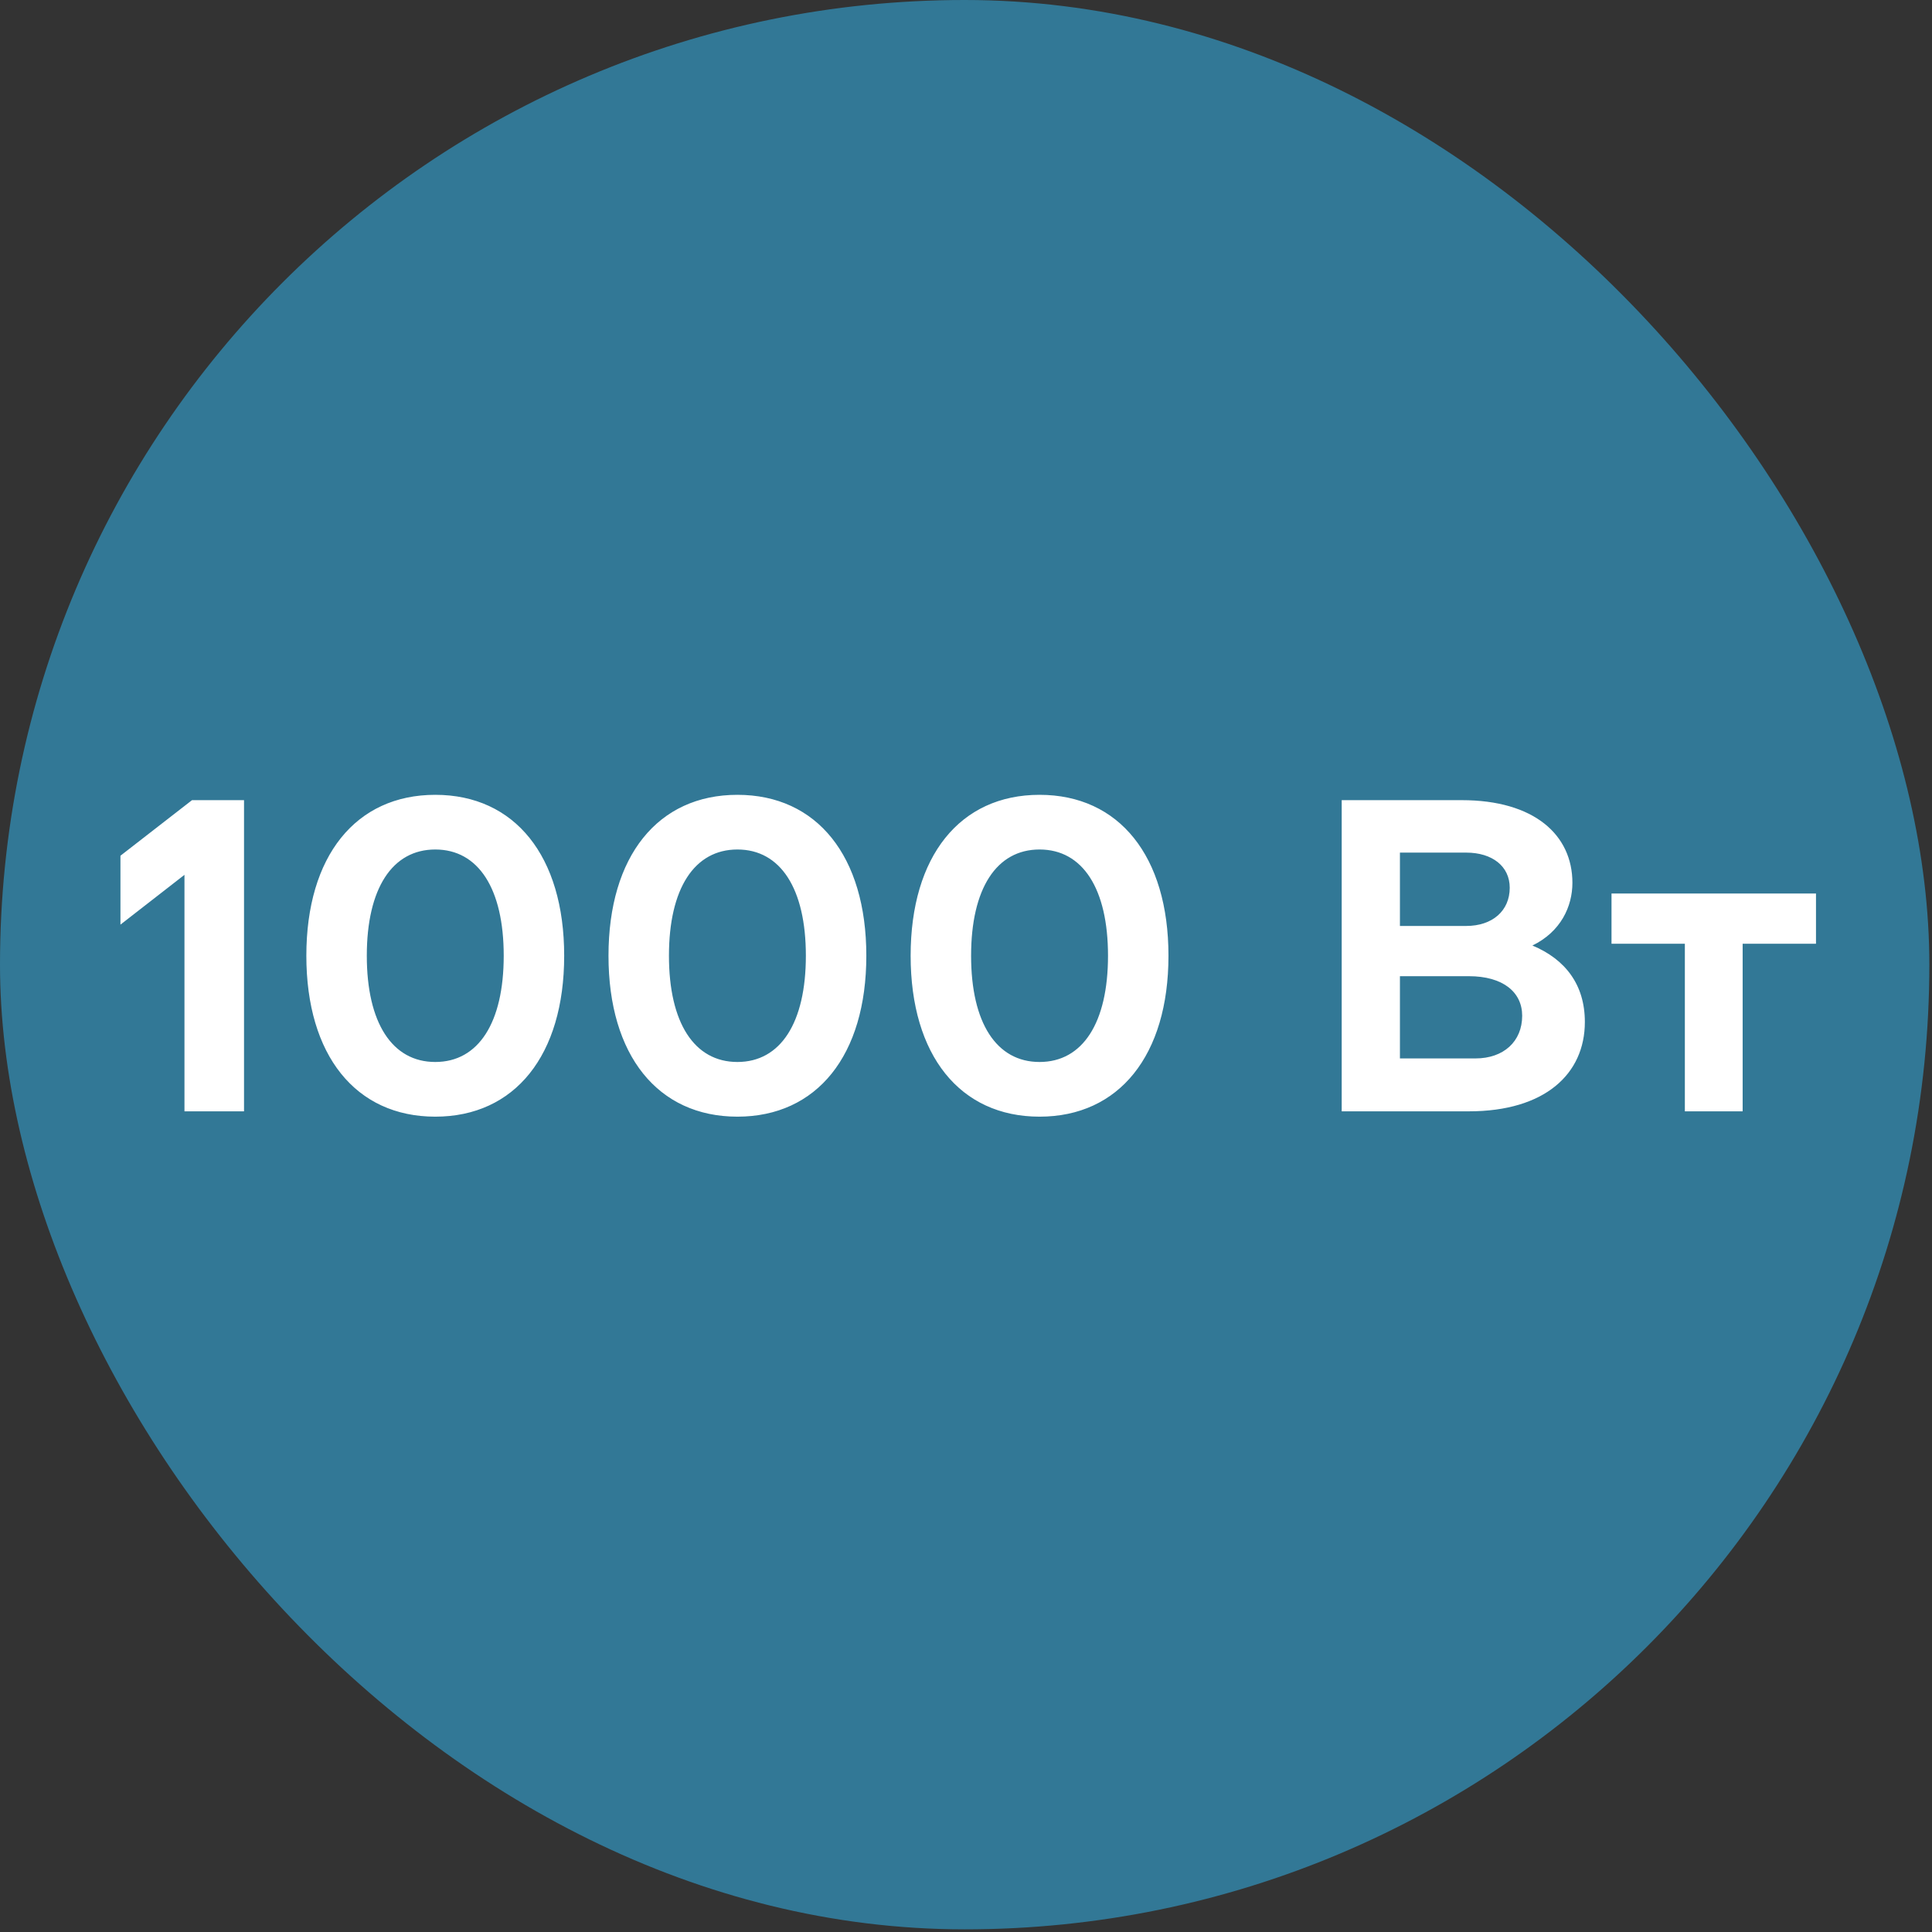
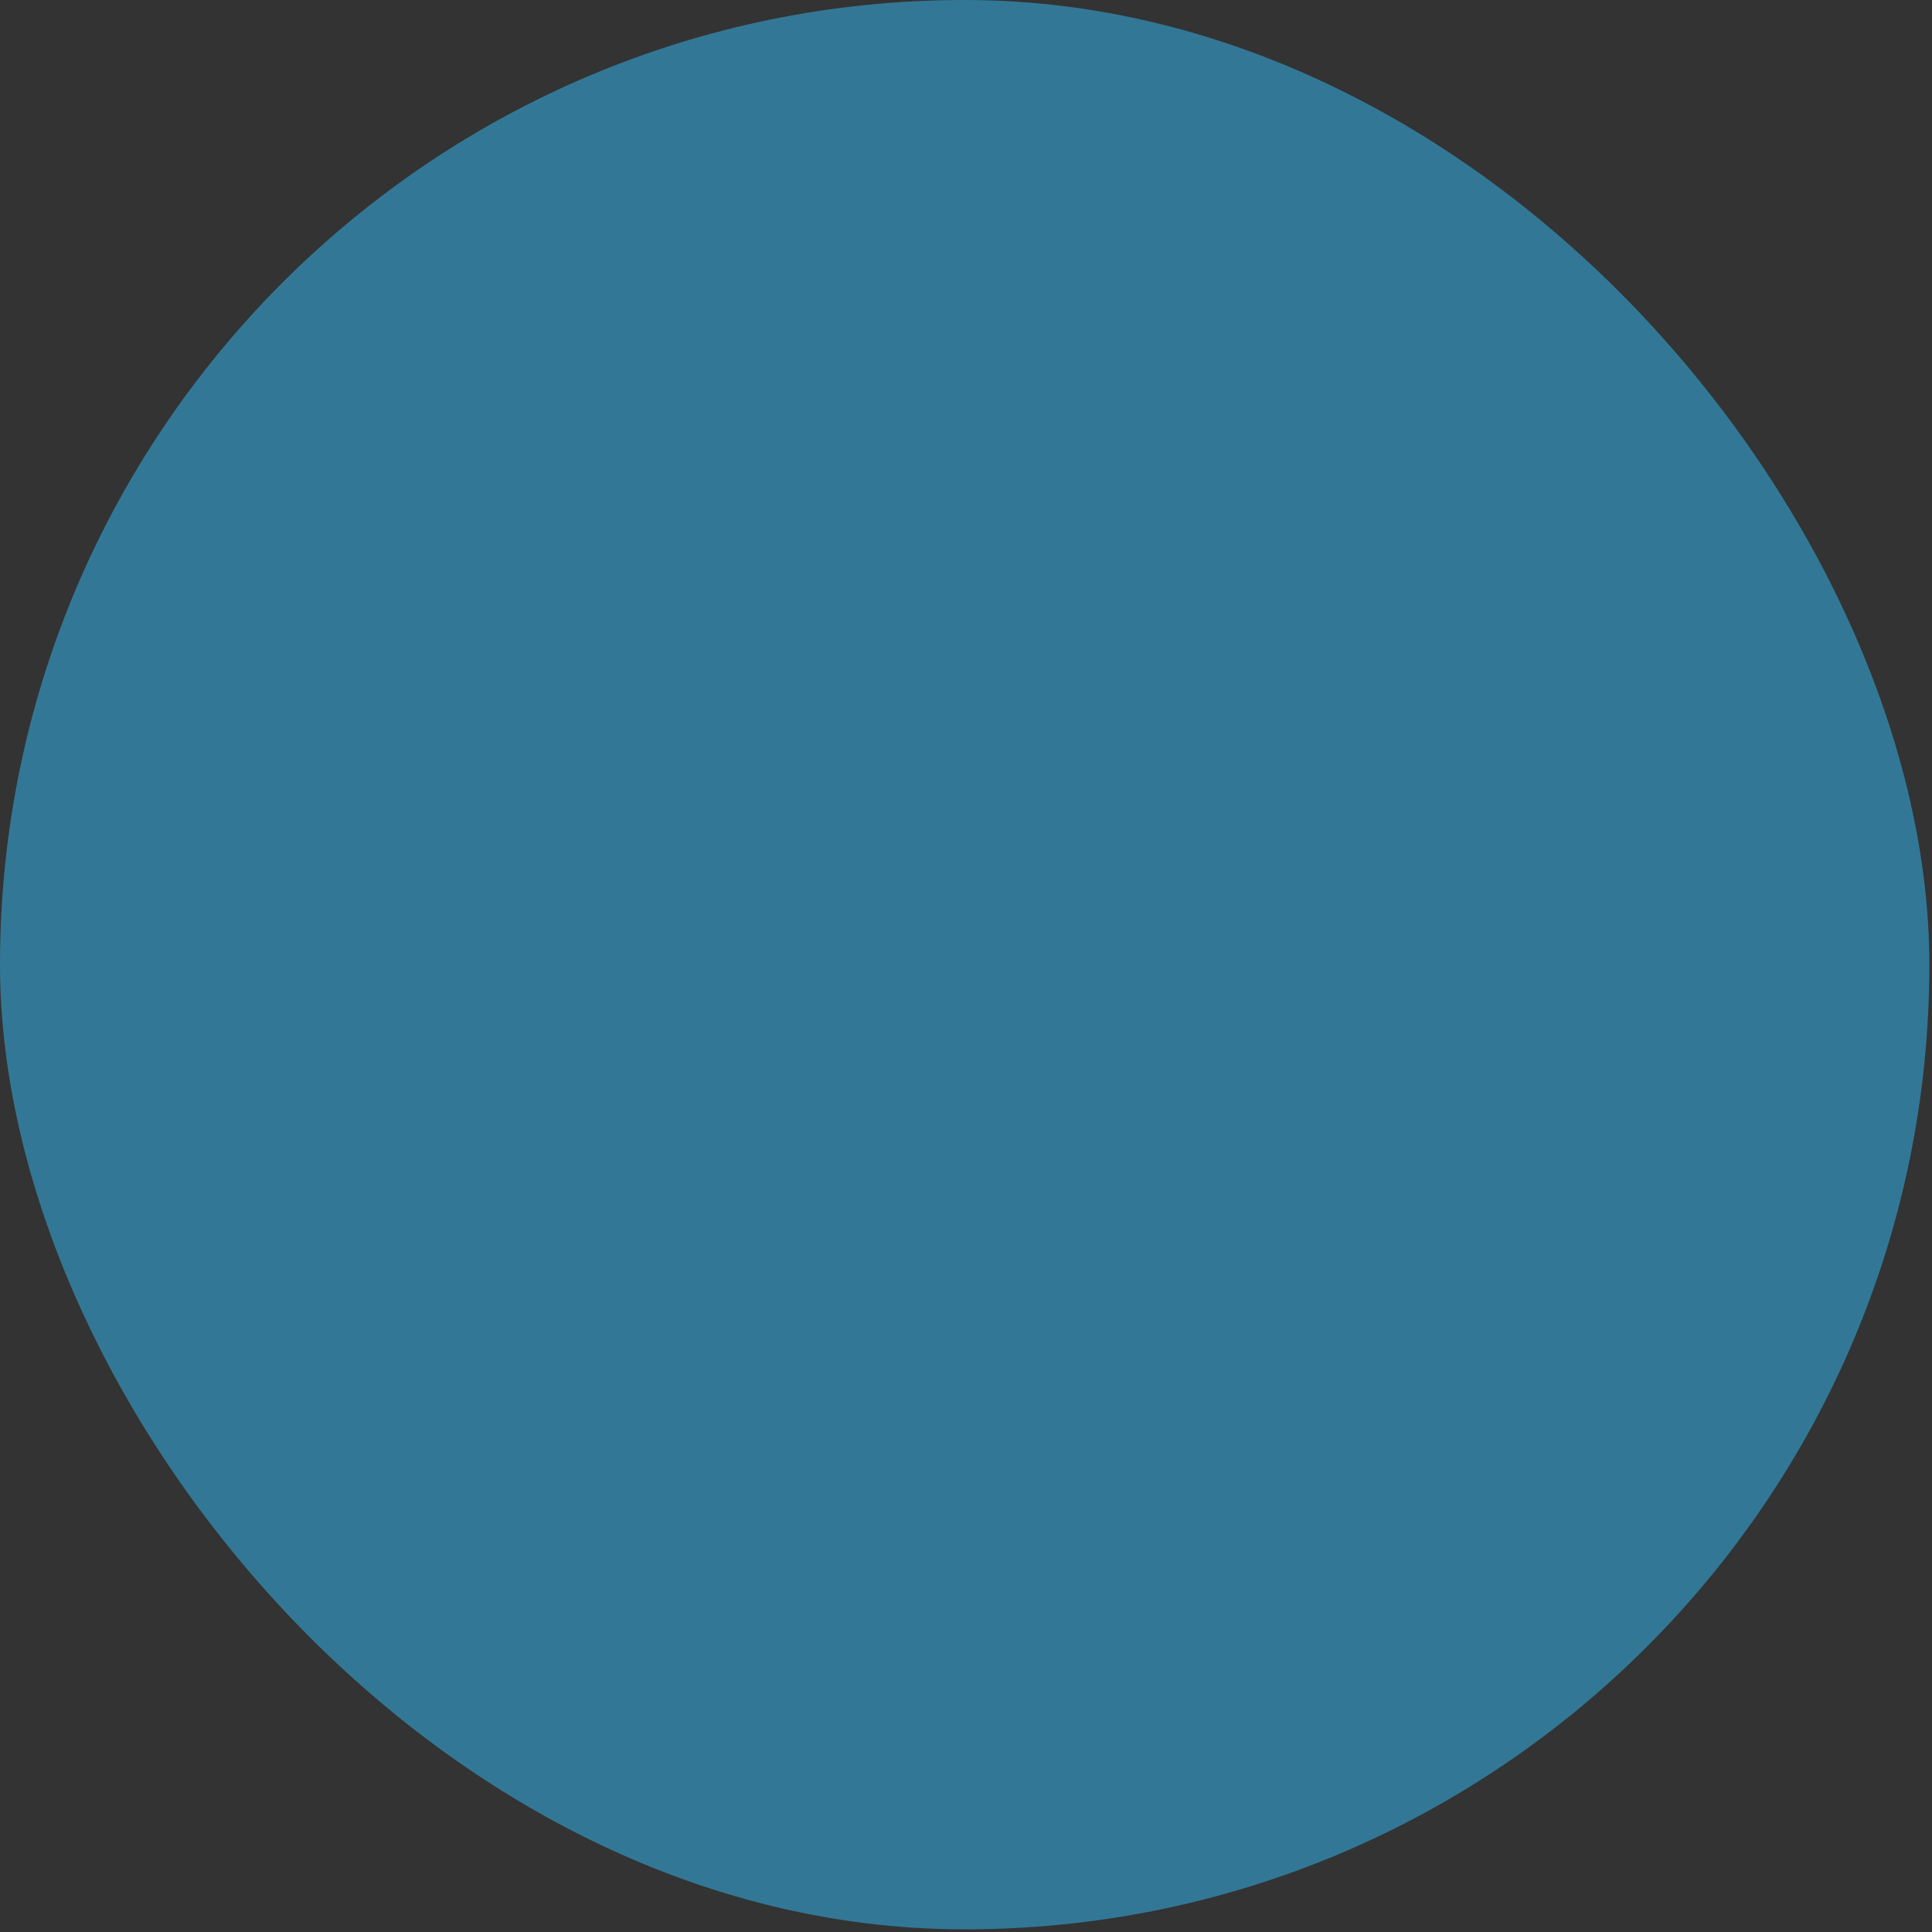
<svg xmlns="http://www.w3.org/2000/svg" width="113" height="113" viewBox="0 0 113 113" fill="none">
  <rect x="0" y="0" width="113" height="113" fill="#333333" stroke="none" />
  <rect width="112.845" height="112.845" rx="56.422" fill="#327896" />
-   <path d="M11.231 46.8H14.273V65H10.789V51.168L7.045 54.08V50.05L11.231 46.8ZM25.458 65.312C20.804 65.312 17.918 61.724 17.918 55.9C17.918 50.076 20.804 46.488 25.458 46.488C30.112 46.488 32.998 50.076 32.998 55.9C32.998 61.724 30.112 65.312 25.458 65.312ZM25.458 62.114C27.98 62.114 29.462 59.826 29.462 55.9C29.462 51.974 27.98 49.686 25.458 49.686C22.936 49.686 21.454 51.974 21.454 55.9C21.454 59.826 22.936 62.114 25.458 62.114ZM43.13 65.312C38.476 65.312 35.59 61.724 35.59 55.9C35.59 50.076 38.476 46.488 43.13 46.488C47.784 46.488 50.67 50.076 50.67 55.9C50.67 61.724 47.784 65.312 43.13 65.312ZM43.13 62.114C45.652 62.114 47.134 59.826 47.134 55.9C47.134 51.974 45.652 49.686 43.13 49.686C40.608 49.686 39.126 51.974 39.126 55.9C39.126 59.826 40.608 62.114 43.13 62.114ZM60.802 65.312C56.148 65.312 53.262 61.724 53.262 55.9C53.262 50.076 56.148 46.488 60.802 46.488C65.456 46.488 68.342 50.076 68.342 55.9C68.342 61.724 65.456 65.312 60.802 65.312ZM60.802 62.114C63.324 62.114 64.806 59.826 64.806 55.9C64.806 51.974 63.324 49.686 60.802 49.686C58.28 49.686 56.798 51.974 56.798 55.9C56.798 59.826 58.28 62.114 60.802 62.114ZM89.628 55.302C91.552 56.108 92.696 57.59 92.696 59.774C92.696 62.816 90.356 65 85.91 65H78.474V46.8H85.494C89.732 46.8 91.968 48.828 91.968 51.636C91.968 53.014 91.292 54.496 89.628 55.302ZM85.754 49.868H81.88V54.158H85.754C87.288 54.158 88.302 53.274 88.302 51.922C88.302 50.674 87.288 49.868 85.754 49.868ZM86.3 61.906C87.938 61.906 89.03 60.918 89.03 59.41C89.03 58.032 87.912 57.096 85.91 57.096H81.88V61.906H86.3ZM106.215 52.26V55.198H101.925V65H98.545V55.198H94.255V52.26H106.215Z" fill="white" />
</svg>